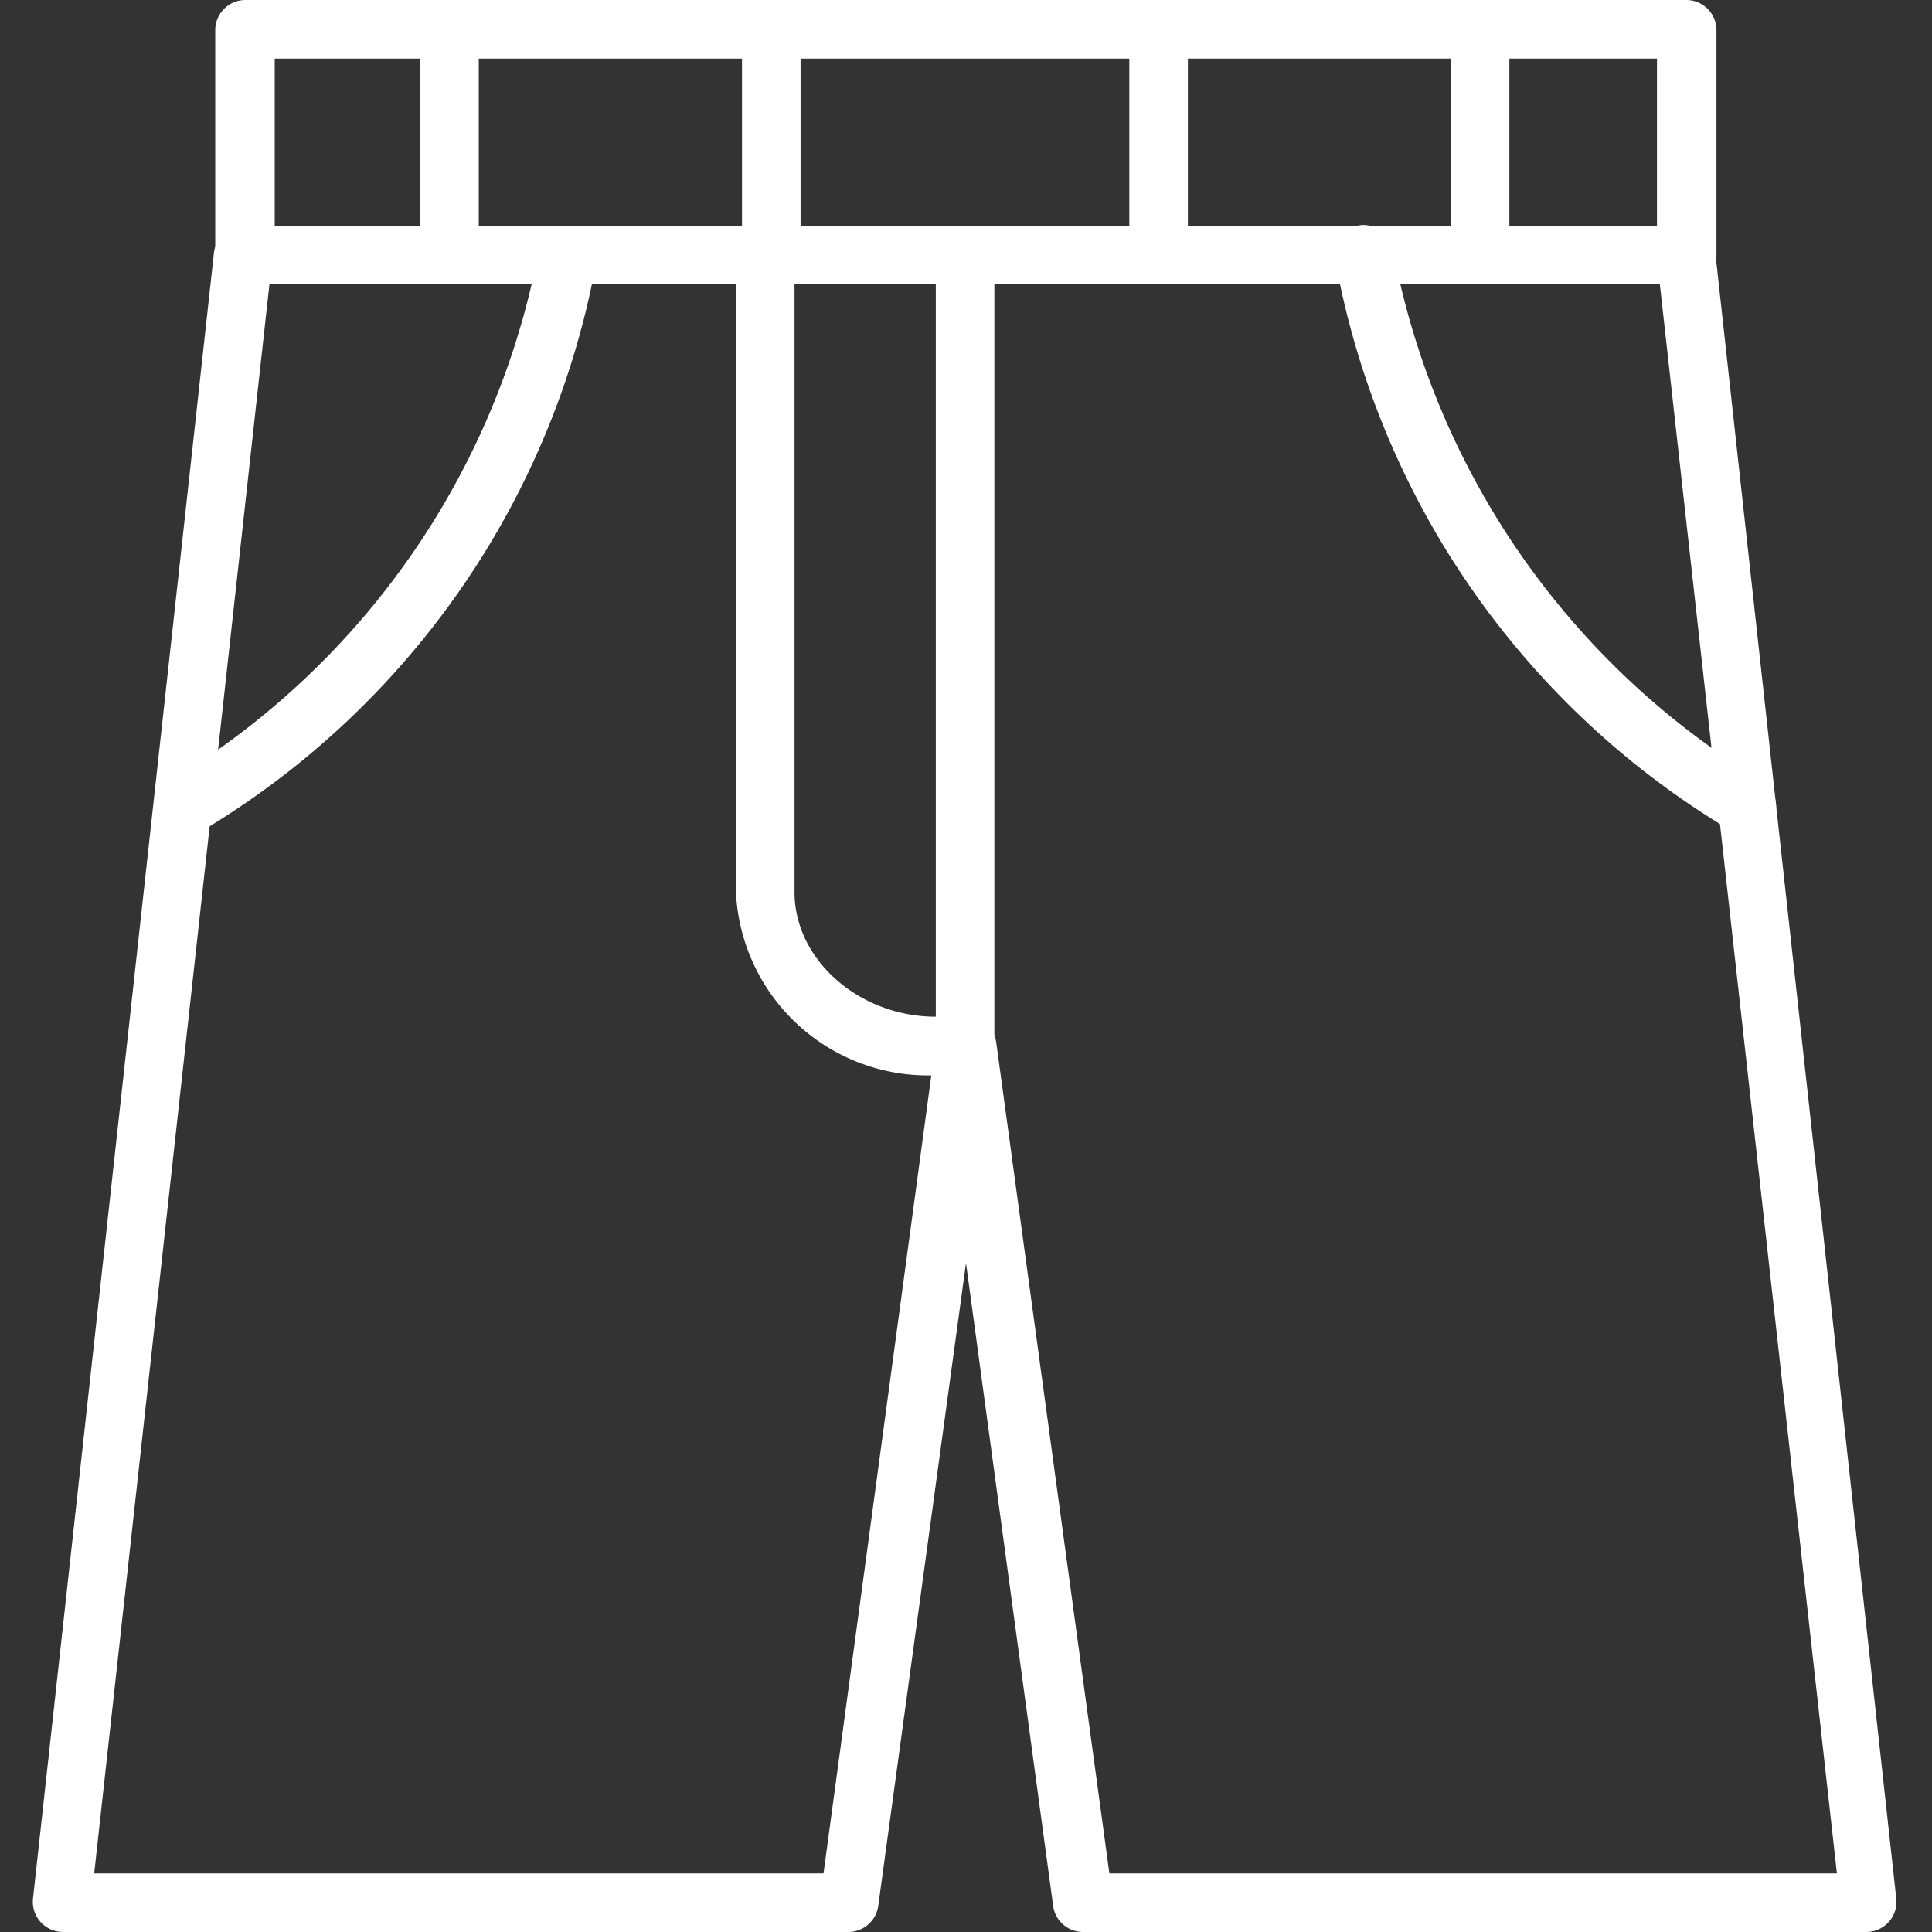
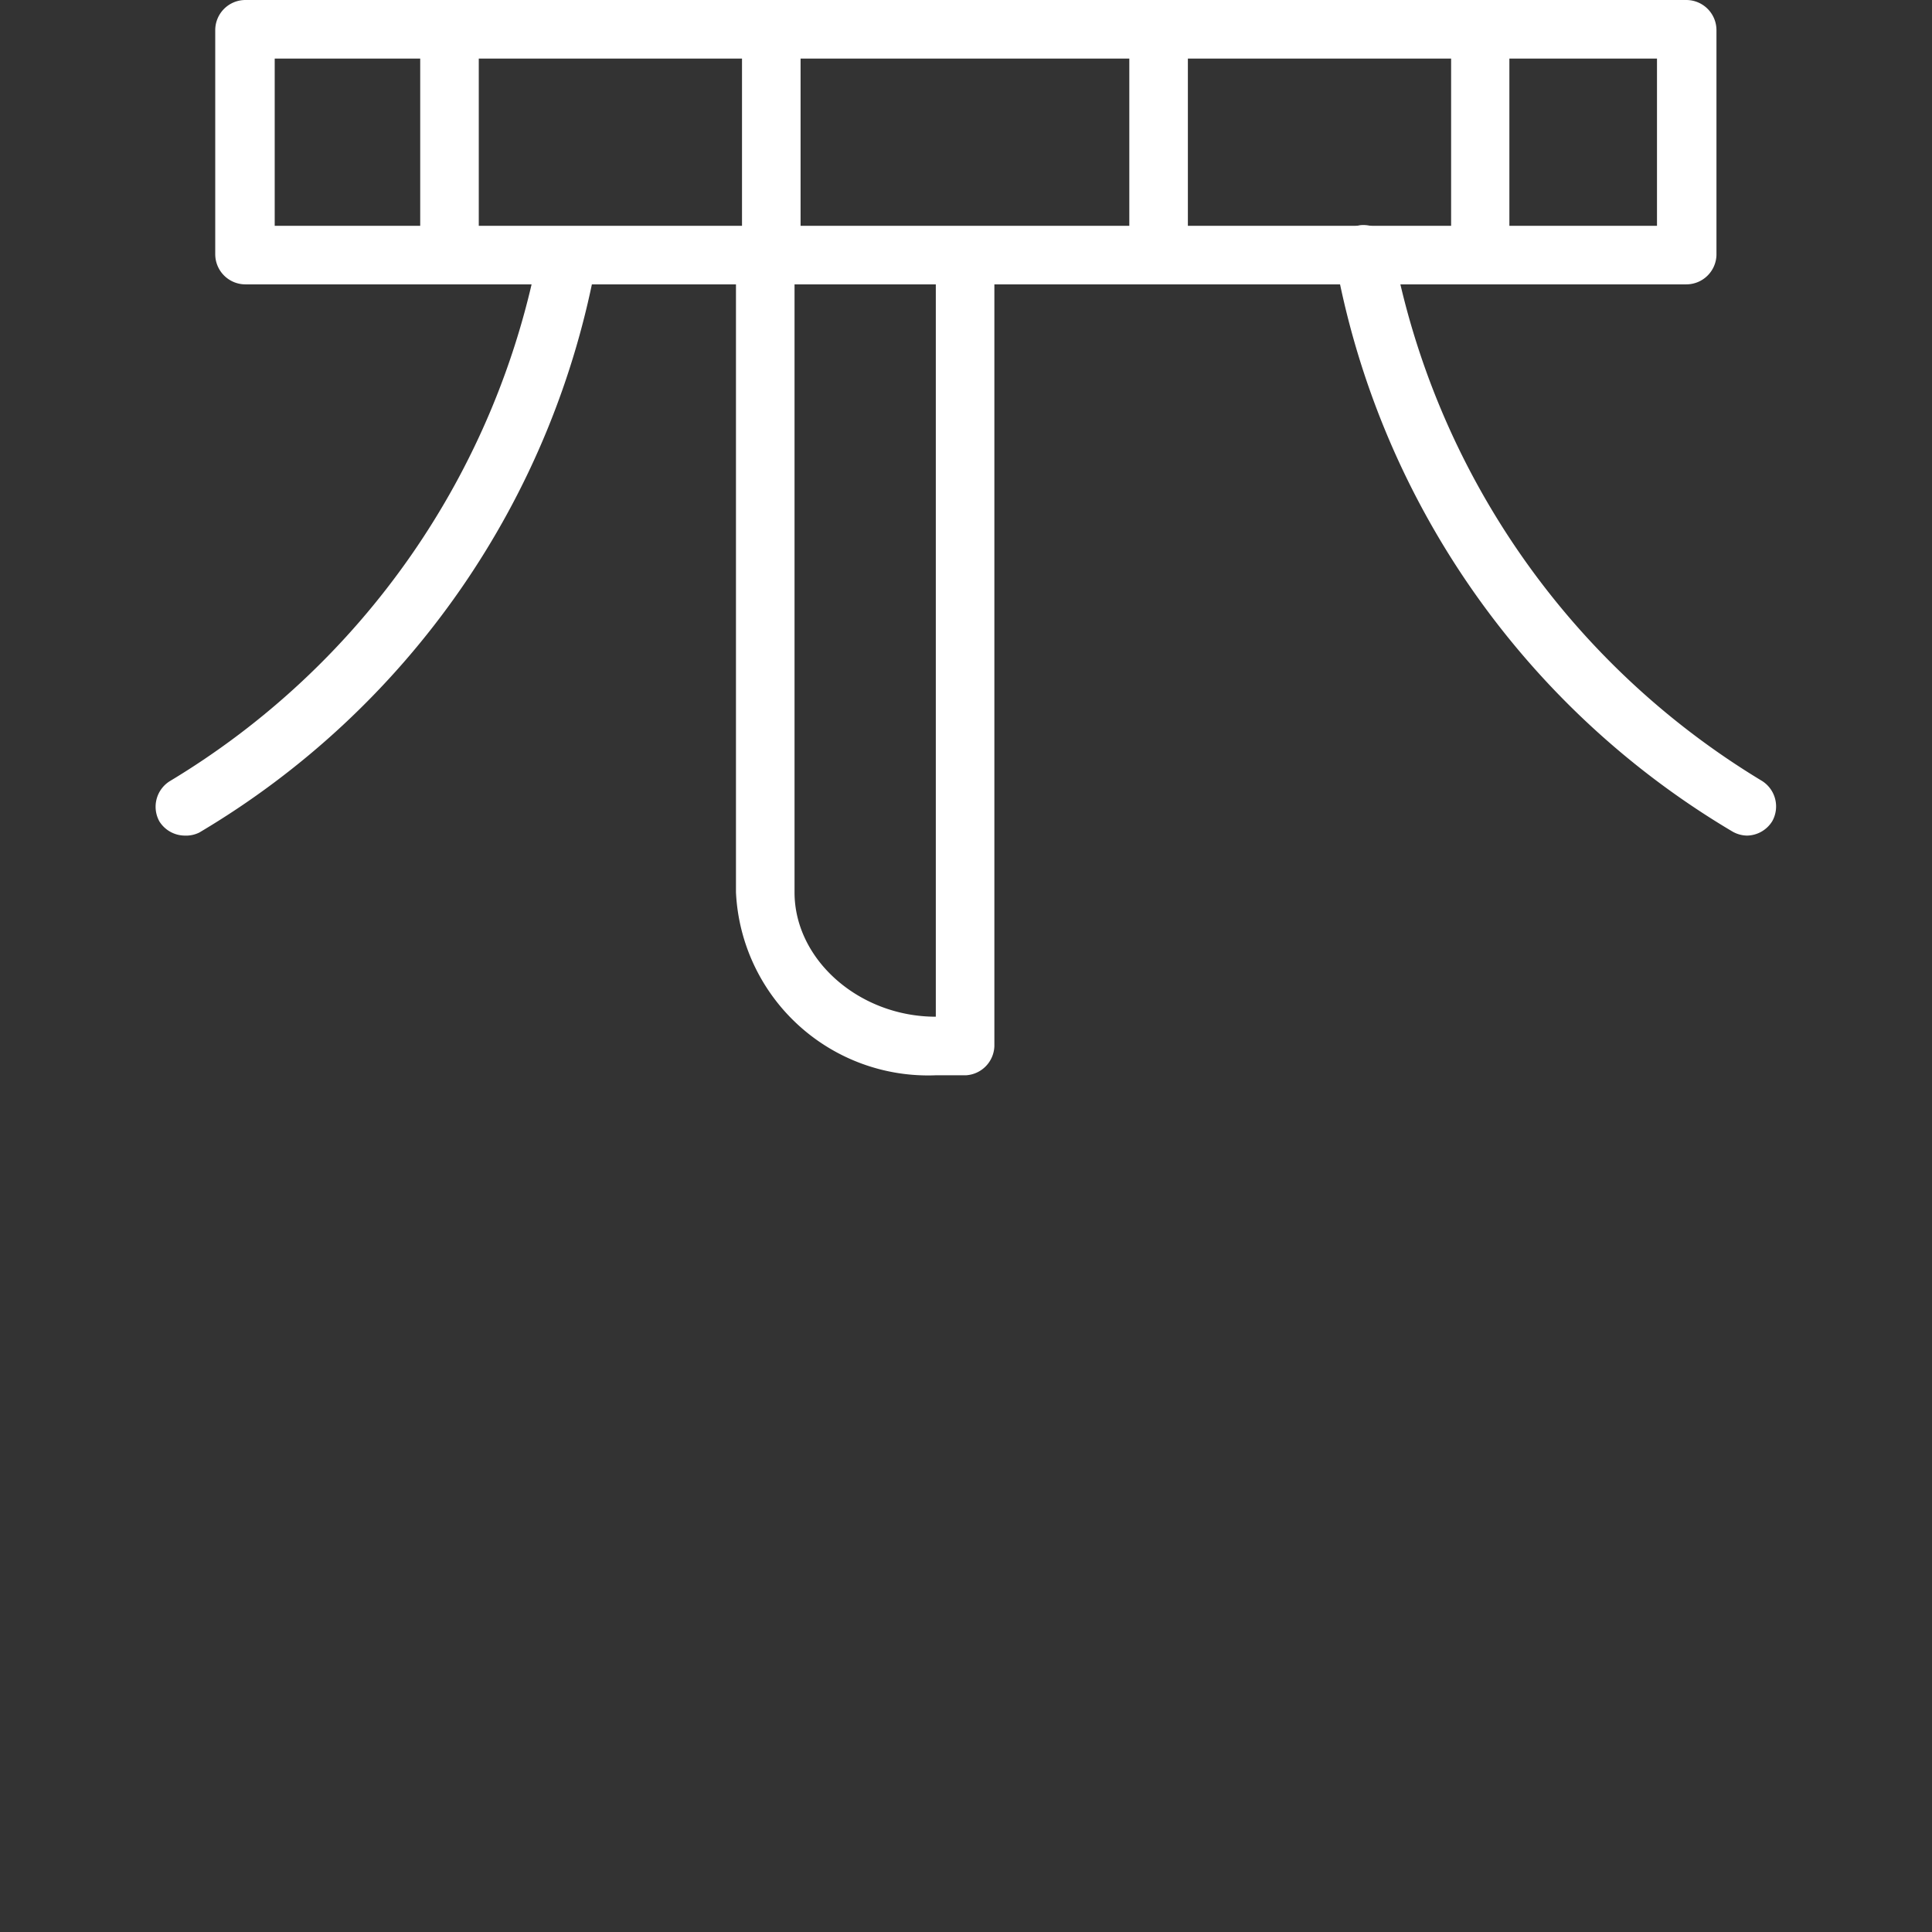
<svg xmlns="http://www.w3.org/2000/svg" version="1.1" width="512" height="512" x="0" y="0" viewBox="0 0 64 64" style="enable-background:new 0 0 512 512" xml:space="preserve" class="">
  <rect x="0" y="0" width="64" height="64" fill="#333333" stroke="none" />
  <g>
    <path d="M55.86 9.42H8.13a1 1 0 0 1-1-1V1a1 1 0 0 1 1-1h47.73a1 1 0 0 1 1 1v7.45a1 1 0 0 1-1 .97zM9.1 7.48h45.79V1.94H9.1z" fill="#ffffff" opacity="1" data-original="#000000" />
    <path d="M14.92 9.42a1 1 0 0 1-1-1V1a1 1 0 0 1 1.94 0v7.45a1 1 0 0 1-.94.97zM25.58 9.42a1 1 0 0 1-1-1V1a1 1 0 1 1 1.94 0v7.45a1 1 0 0 1-.94.97zM38.41 9.42a1 1 0 0 1-1-1V1a1 1 0 0 1 1.94 0v7.45a1 1 0 0 1-.94.97zM49.07 9.42a1 1 0 0 1-1-1V1A1 1 0 1 1 50 1v7.45a1 1 0 0 1-.93.97zM6.11 27.68a1 1 0 0 1-.83-.47 1 1 0 0 1 .34-1.33A26.14 26.14 0 0 0 17.84 8.33a1 1 0 0 1 1.93.25 27.74 27.74 0 0 1-13.17 19 1 1 0 0 1-.49.1zM57.87 27.68a1 1 0 0 1-.49-.14 27.74 27.74 0 0 1-13.16-19 1 1 0 0 1 .84-1.08 1 1 0 0 1 1.09.83 26.22 26.22 0 0 0 12.22 17.58 1 1 0 0 1 .34 1.33 1 1 0 0 1-.84.48z" fill="#ffffff" opacity="1" data-original="#000000" />
    <path d="M32 35.62h-1a6.37 6.37 0 0 1-6.62-6.06V8.45a1 1 0 0 1 1.94 0v21.11c0 2.23 2.14 4.12 4.68 4.12V8.45a1 1 0 0 1 1.94 0v26.2a1 1 0 0 1-.94.97z" fill="#ffffff" opacity="1" data-original="#000000" />
-     <path d="M61.89 64h-26a1 1 0 0 1-1-.84L32 41.84l-2.91 21.32a1 1 0 0 1-1 .84h-26a1 1 0 0 1-1-1.08l6-54.57a1 1 0 0 1 1.07-.86 1 1 0 0 1 .86 1.07l-5.9 53.5h24.16L31 34.52a1 1 0 0 1 1-.84 1 1 0 0 1 1 .84l3.75 27.54h24.1L54.89 8.57a1 1 0 1 1 1.93-.22l6 54.57a1 1 0 0 1-1 1.08z" fill="#ffffff" opacity="1" data-original="#000000" />
  </g>
</svg>